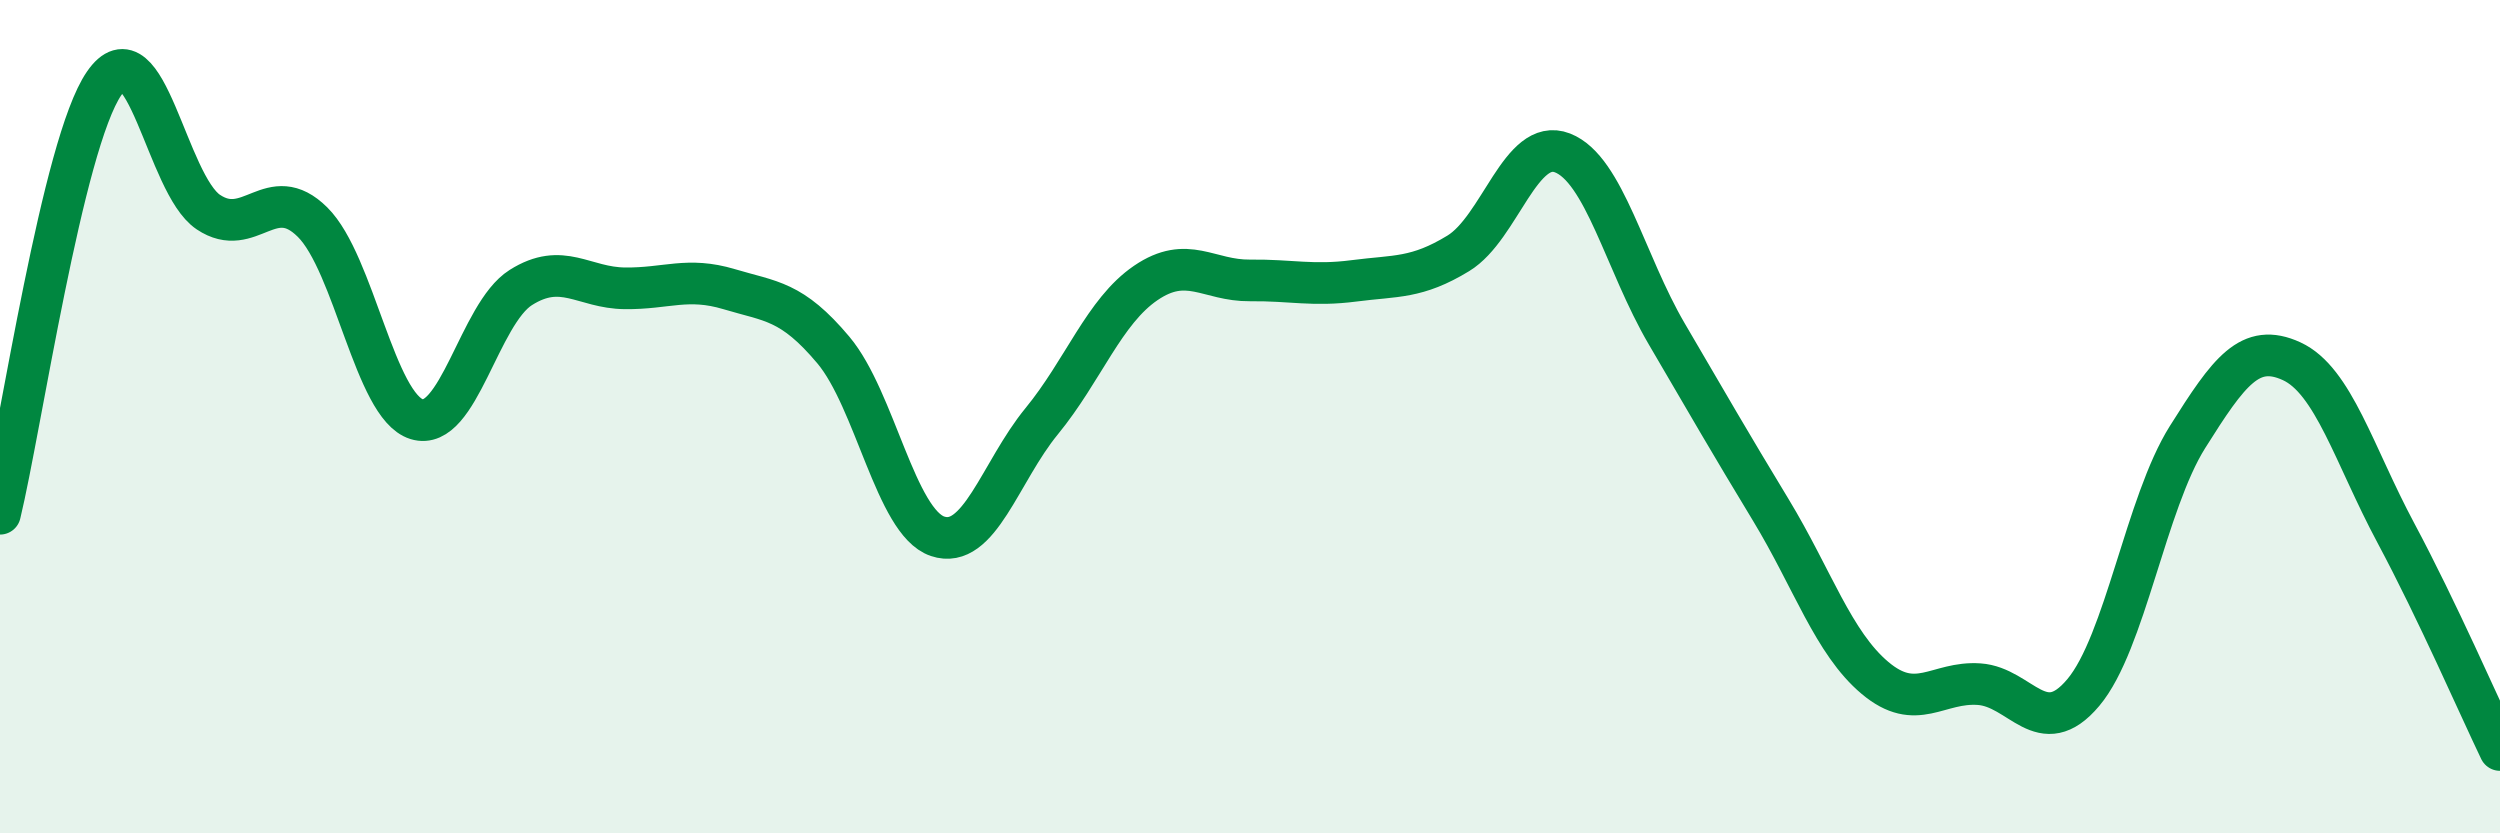
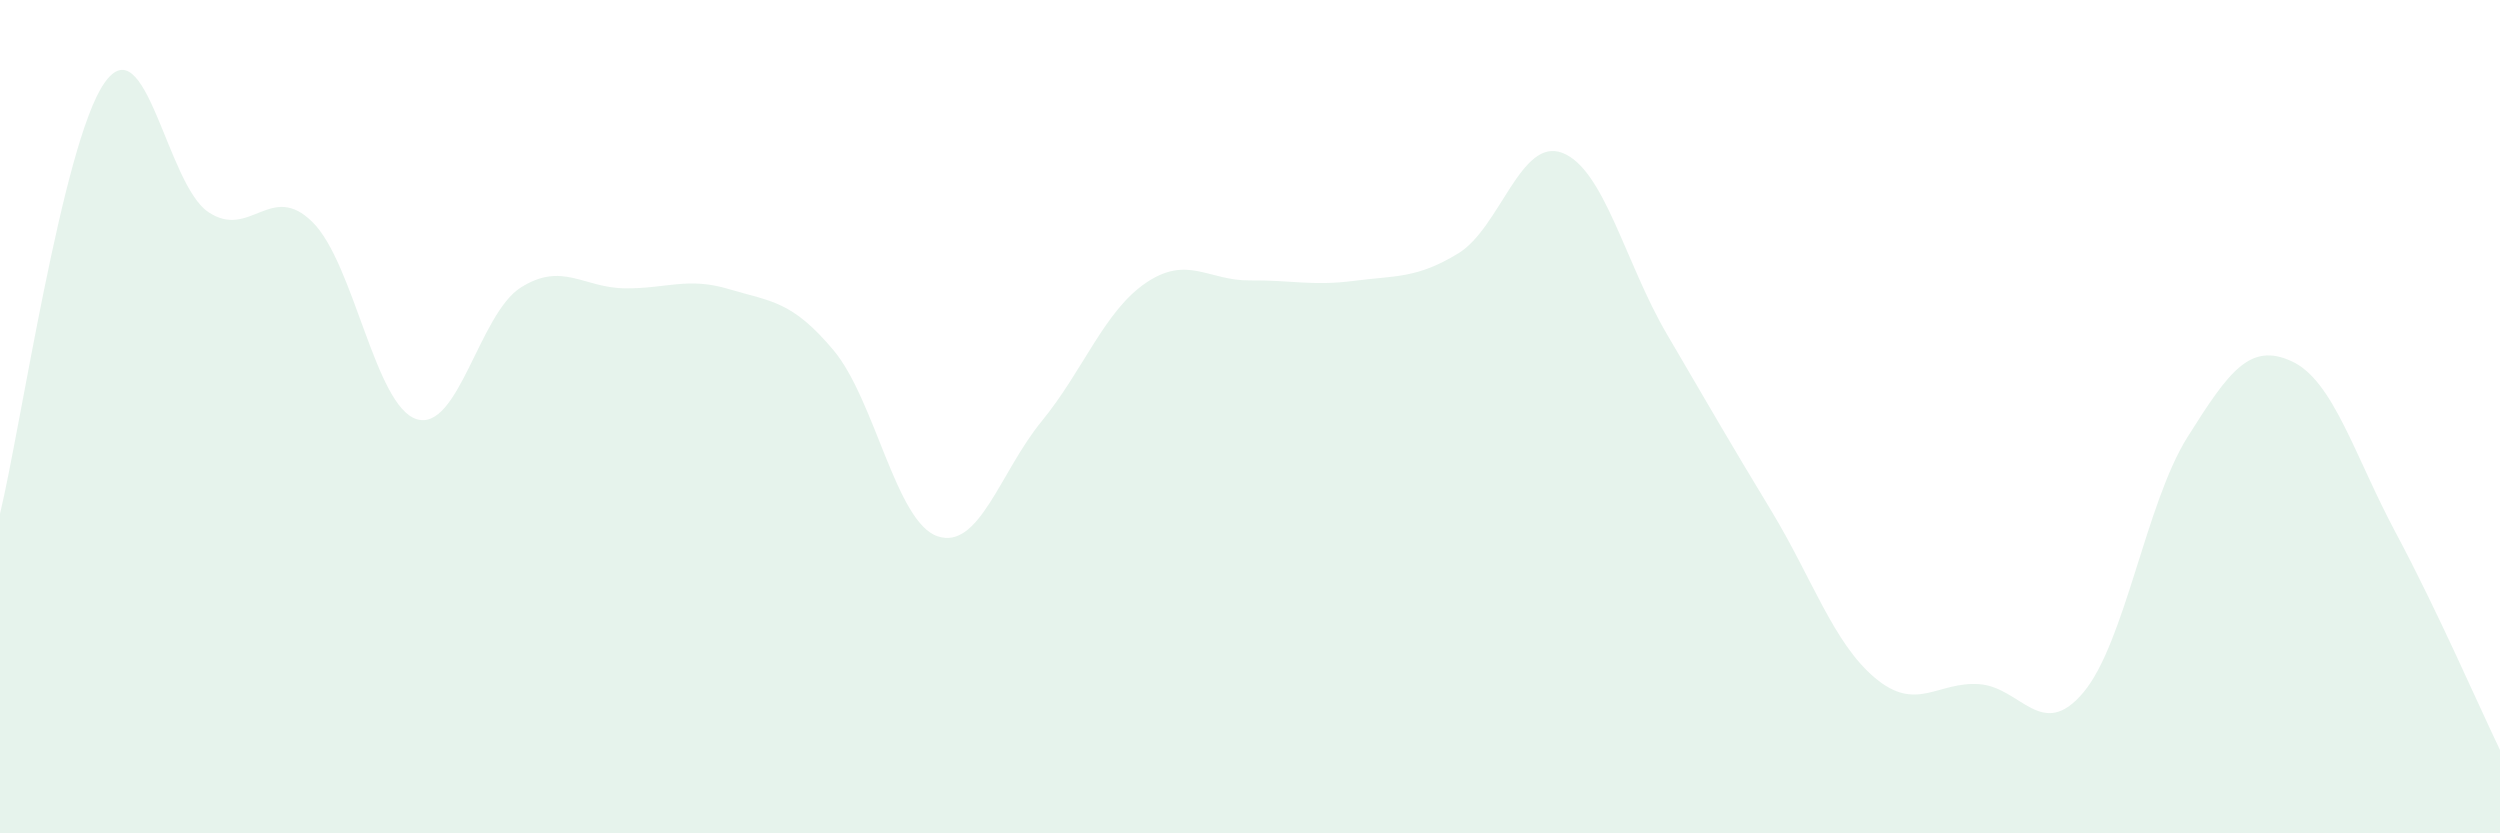
<svg xmlns="http://www.w3.org/2000/svg" width="60" height="20" viewBox="0 0 60 20">
  <path d="M 0,12.33 C 0.5,10.26 1.5,3.45 2.5,2 C 3.5,0.55 4,4.42 5,5.09 C 6,5.76 6.5,4.34 7.5,5.33 C 8.5,6.32 9,9.75 10,10.06 C 11,10.37 11.5,7.53 12.5,6.9 C 13.5,6.27 14,6.91 15,6.92 C 16,6.93 16.5,6.64 17.5,6.94 C 18.5,7.24 19,7.21 20,8.4 C 21,9.59 21.5,12.53 22.5,12.87 C 23.5,13.21 24,11.33 25,10.11 C 26,8.89 26.5,7.47 27.5,6.79 C 28.5,6.11 29,6.74 30,6.73 C 31,6.72 31.5,6.87 32.5,6.74 C 33.5,6.61 34,6.69 35,6.08 C 36,5.47 36.5,3.28 37.5,3.67 C 38.5,4.06 39,6.3 40,8.01 C 41,9.72 41.5,10.59 42.5,12.24 C 43.5,13.89 44,15.43 45,16.27 C 46,17.11 46.5,16.35 47.5,16.42 C 48.5,16.49 49,17.81 50,16.62 C 51,15.43 51.5,12.08 52.5,10.49 C 53.5,8.9 54,8.21 55,8.67 C 56,9.13 56.5,10.92 57.5,12.79 C 58.5,14.66 59.5,16.96 60,18L60 20L0 20Z" fill="#008740" opacity="0.1" stroke-linecap="round" stroke-linejoin="round" />
-   <path d="M 0,12.33 C 0.5,10.26 1.5,3.45 2.5,2 C 3.5,0.55 4,4.42 5,5.09 C 6,5.76 6.5,4.34 7.5,5.33 C 8.5,6.32 9,9.75 10,10.06 C 11,10.37 11.5,7.53 12.5,6.9 C 13.5,6.27 14,6.91 15,6.92 C 16,6.93 16.5,6.64 17.5,6.94 C 18.5,7.24 19,7.21 20,8.4 C 21,9.59 21.5,12.53 22.5,12.87 C 23.5,13.21 24,11.33 25,10.11 C 26,8.89 26.5,7.47 27.5,6.79 C 28.5,6.11 29,6.74 30,6.73 C 31,6.72 31.5,6.87 32.5,6.74 C 33.5,6.61 34,6.69 35,6.08 C 36,5.47 36.5,3.28 37.5,3.67 C 38.5,4.06 39,6.3 40,8.01 C 41,9.72 41.5,10.59 42.5,12.24 C 43.5,13.89 44,15.43 45,16.27 C 46,17.11 46.5,16.35 47.5,16.42 C 48.5,16.49 49,17.81 50,16.62 C 51,15.43 51.5,12.08 52.5,10.49 C 53.5,8.9 54,8.21 55,8.67 C 56,9.13 56.5,10.92 57.5,12.79 C 58.5,14.66 59.5,16.96 60,18" stroke="#008740" stroke-width="1" fill="none" stroke-linecap="round" stroke-linejoin="round" />
</svg>